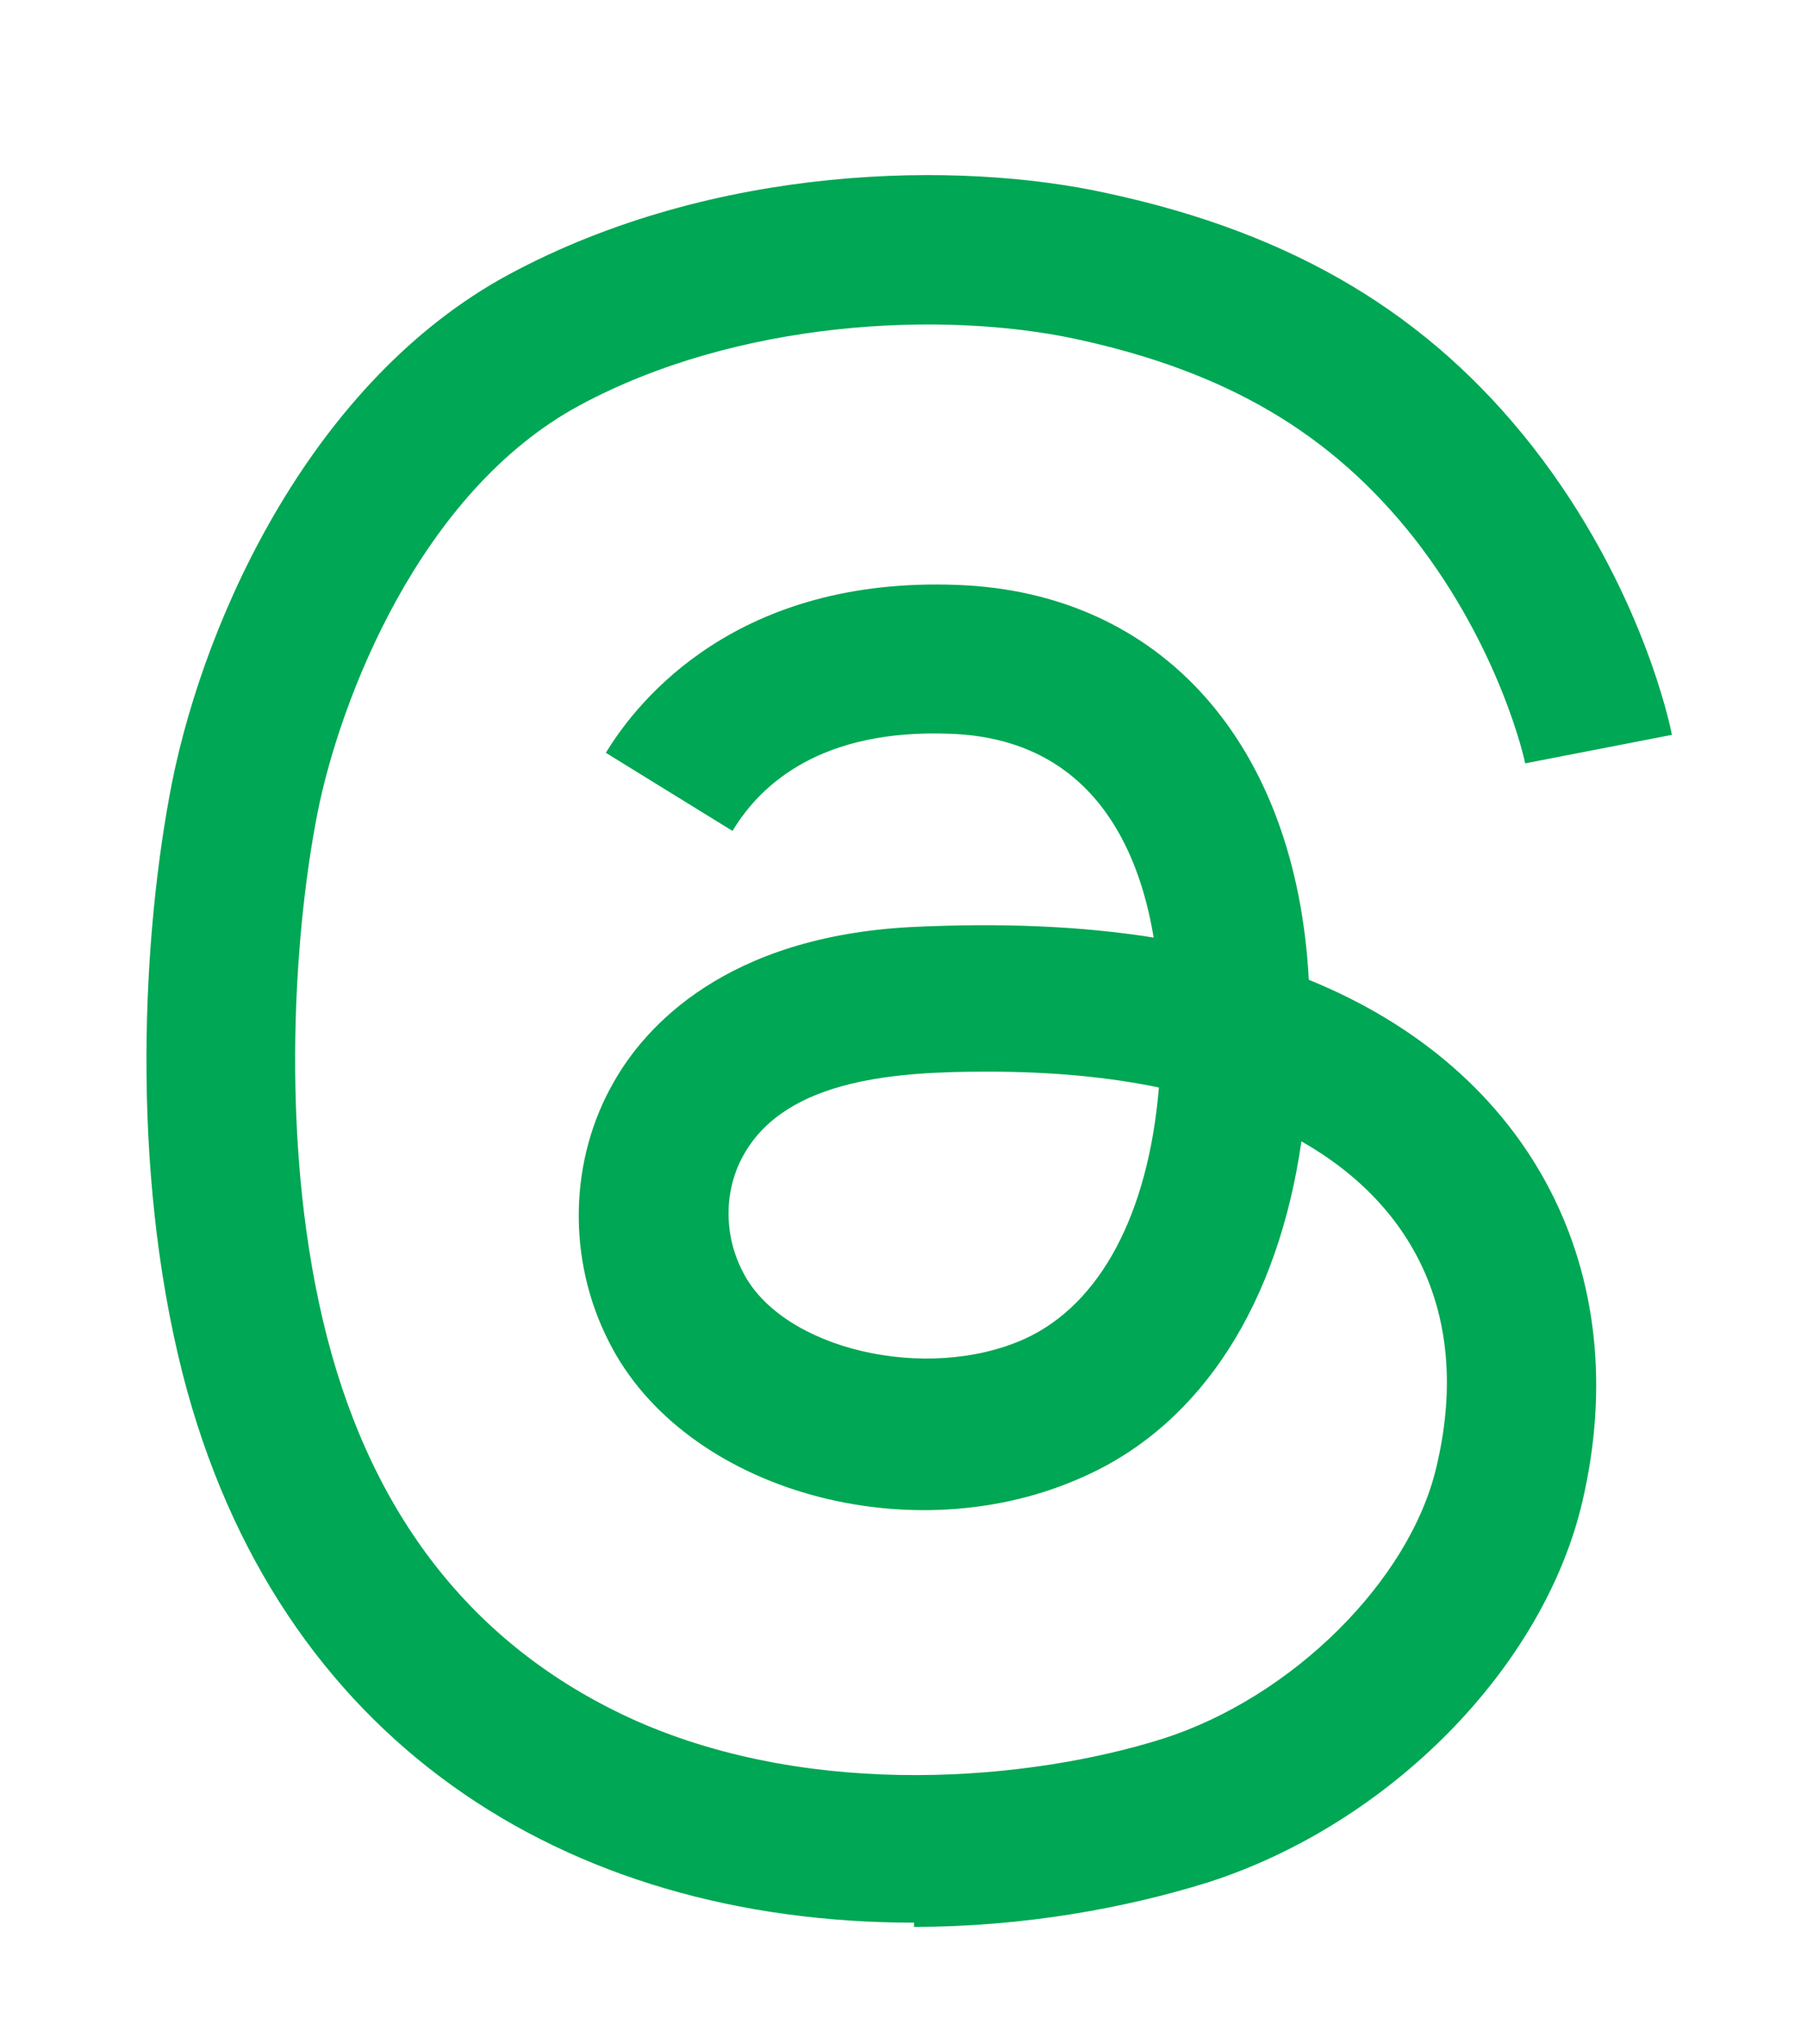
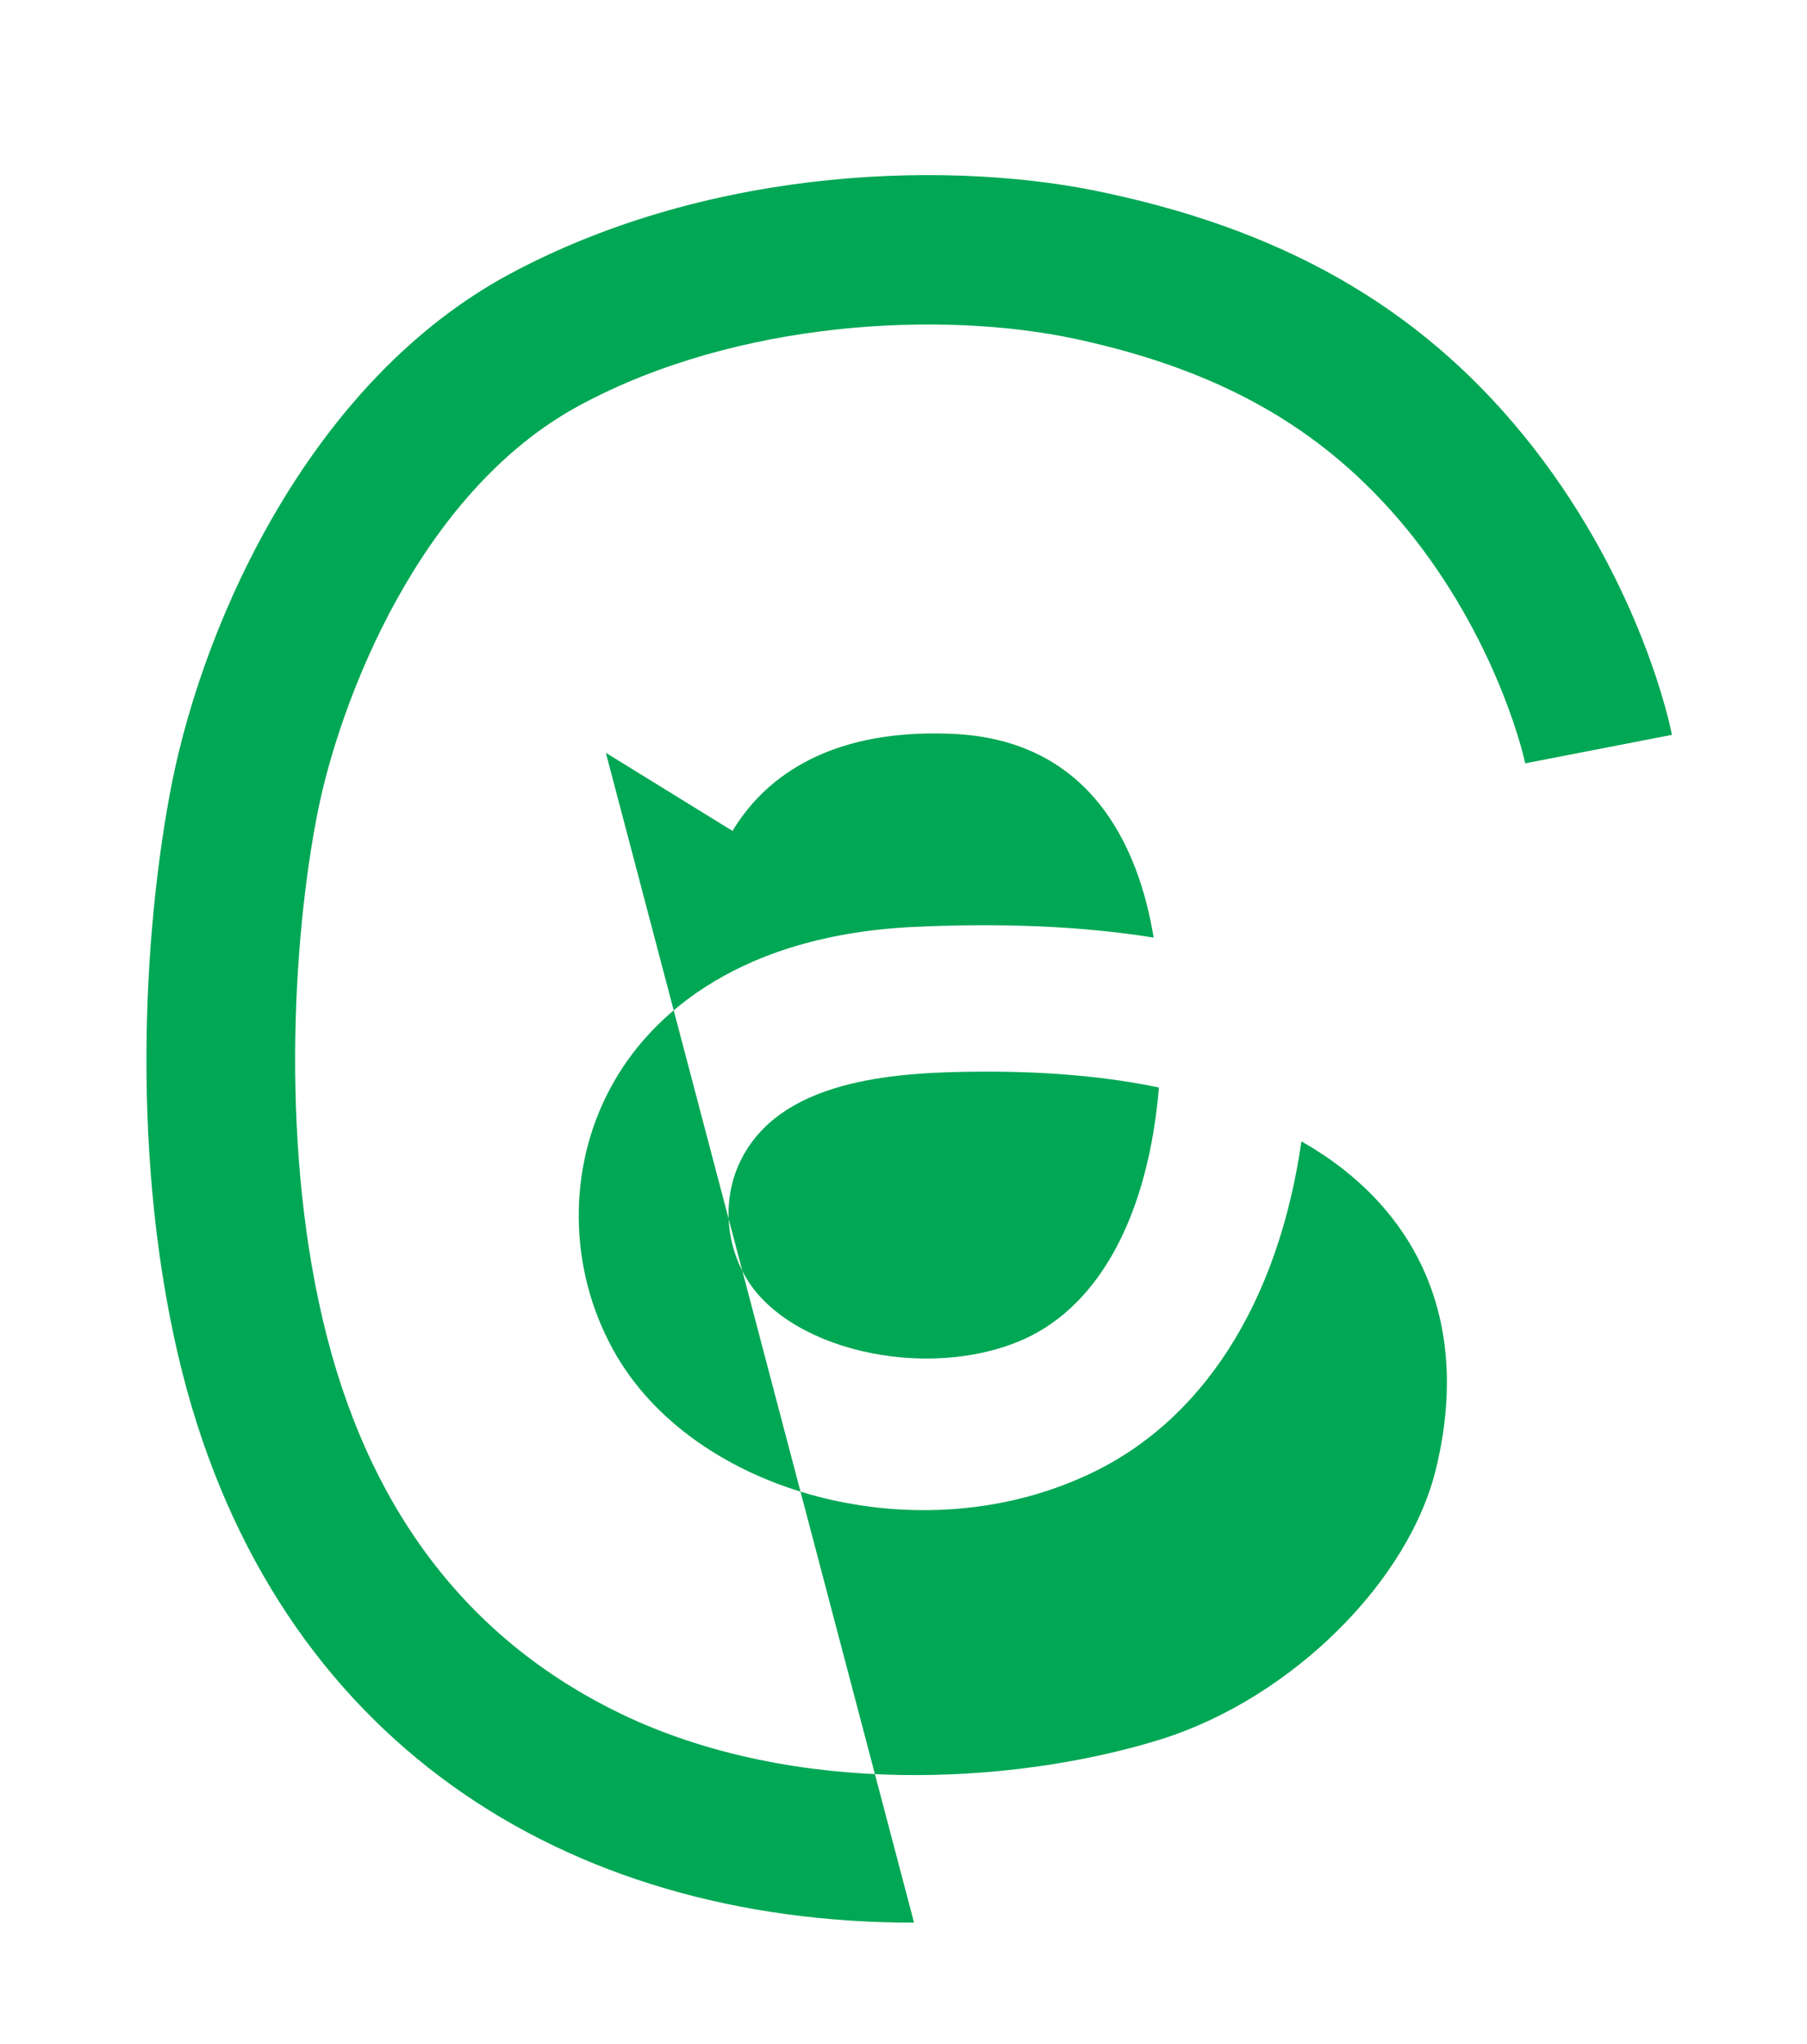
<svg xmlns="http://www.w3.org/2000/svg" id="Layer_1" version="1.1" viewBox="0 0 171.2 193.6">
  <defs>
    <style>
      .st0 {
        fill: #00a754;
      }
    </style>
  </defs>
-   <path class="st0" d="M86.6,182.1c-33.1,0-60.4-17.2-69.3-52-5-19.7-3.8-41.8-1-56,3.2-15.9,13.4-38.1,31.9-48.1,19.5-10.5,42.7-10.8,56.7-7.7,17.7,3.8,30.5,11.5,40.3,24,10.4,13.3,13.1,26.7,13.2,27.3l-13.9,2.7,6.9-1.4-6.9,1.4c0-.1-2.3-10.8-10.5-21.3-7.8-9.9-17.7-15.8-32.1-18.9-12.6-2.7-32-1.8-47,6.3-15.2,8.2-22.7,28-24.8,38.5-2.4,12.1-3.6,32.4.9,49.8,4.5,17.4,14.3,29.6,29.3,36.3,17,7.5,37.4,5.6,49.8,1.7,12.3-3.9,23.5-15,26-25.8,3.3-13.9-1.9-24.6-12.8-30.8-2.2,15.3-9.4,26.7-20.5,31.7-16.4,7.5-38,1.4-45.1-12.7-4-7.8-3.8-17.3.5-24.7,2.9-5.1,10.5-13.7,28.2-14.6,8.4-.4,16-.1,22.9,1-1.4-8.5-5.9-18.8-19.2-19.3-12.2-.5-18,4.7-20.7,9.2l-12-7.4c3.1-5.1,12.5-16.7,33.3-15.9,19.3.7,32.1,15,33.3,37.4,21.2,8.6,31,27.8,25.9,49.5-3.7,15.7-18.3,30.5-35.5,36-7.7,2.4-17.4,4.2-27.8,4.2ZM93.5,101.5c-8.3,0-18.9.6-23,7.8-1.9,3.3-2,7.6-.1,11.2,3.7,7.3,17.4,10.5,26.7,6.3,7.2-3.3,11.7-11.9,12.7-23.8-4.8-1-10.2-1.5-16.2-1.5Z" />
+   <path class="st0" d="M86.6,182.1c-33.1,0-60.4-17.2-69.3-52-5-19.7-3.8-41.8-1-56,3.2-15.9,13.4-38.1,31.9-48.1,19.5-10.5,42.7-10.8,56.7-7.7,17.7,3.8,30.5,11.5,40.3,24,10.4,13.3,13.1,26.7,13.2,27.3l-13.9,2.7,6.9-1.4-6.9,1.4c0-.1-2.3-10.8-10.5-21.3-7.8-9.9-17.7-15.8-32.1-18.9-12.6-2.7-32-1.8-47,6.3-15.2,8.2-22.7,28-24.8,38.5-2.4,12.1-3.6,32.4.9,49.8,4.5,17.4,14.3,29.6,29.3,36.3,17,7.5,37.4,5.6,49.8,1.7,12.3-3.9,23.5-15,26-25.8,3.3-13.9-1.9-24.6-12.8-30.8-2.2,15.3-9.4,26.7-20.5,31.7-16.4,7.5-38,1.4-45.1-12.7-4-7.8-3.8-17.3.5-24.7,2.9-5.1,10.5-13.7,28.2-14.6,8.4-.4,16-.1,22.9,1-1.4-8.5-5.9-18.8-19.2-19.3-12.2-.5-18,4.7-20.7,9.2l-12-7.4ZM93.5,101.5c-8.3,0-18.9.6-23,7.8-1.9,3.3-2,7.6-.1,11.2,3.7,7.3,17.4,10.5,26.7,6.3,7.2-3.3,11.7-11.9,12.7-23.8-4.8-1-10.2-1.5-16.2-1.5Z" />
</svg>